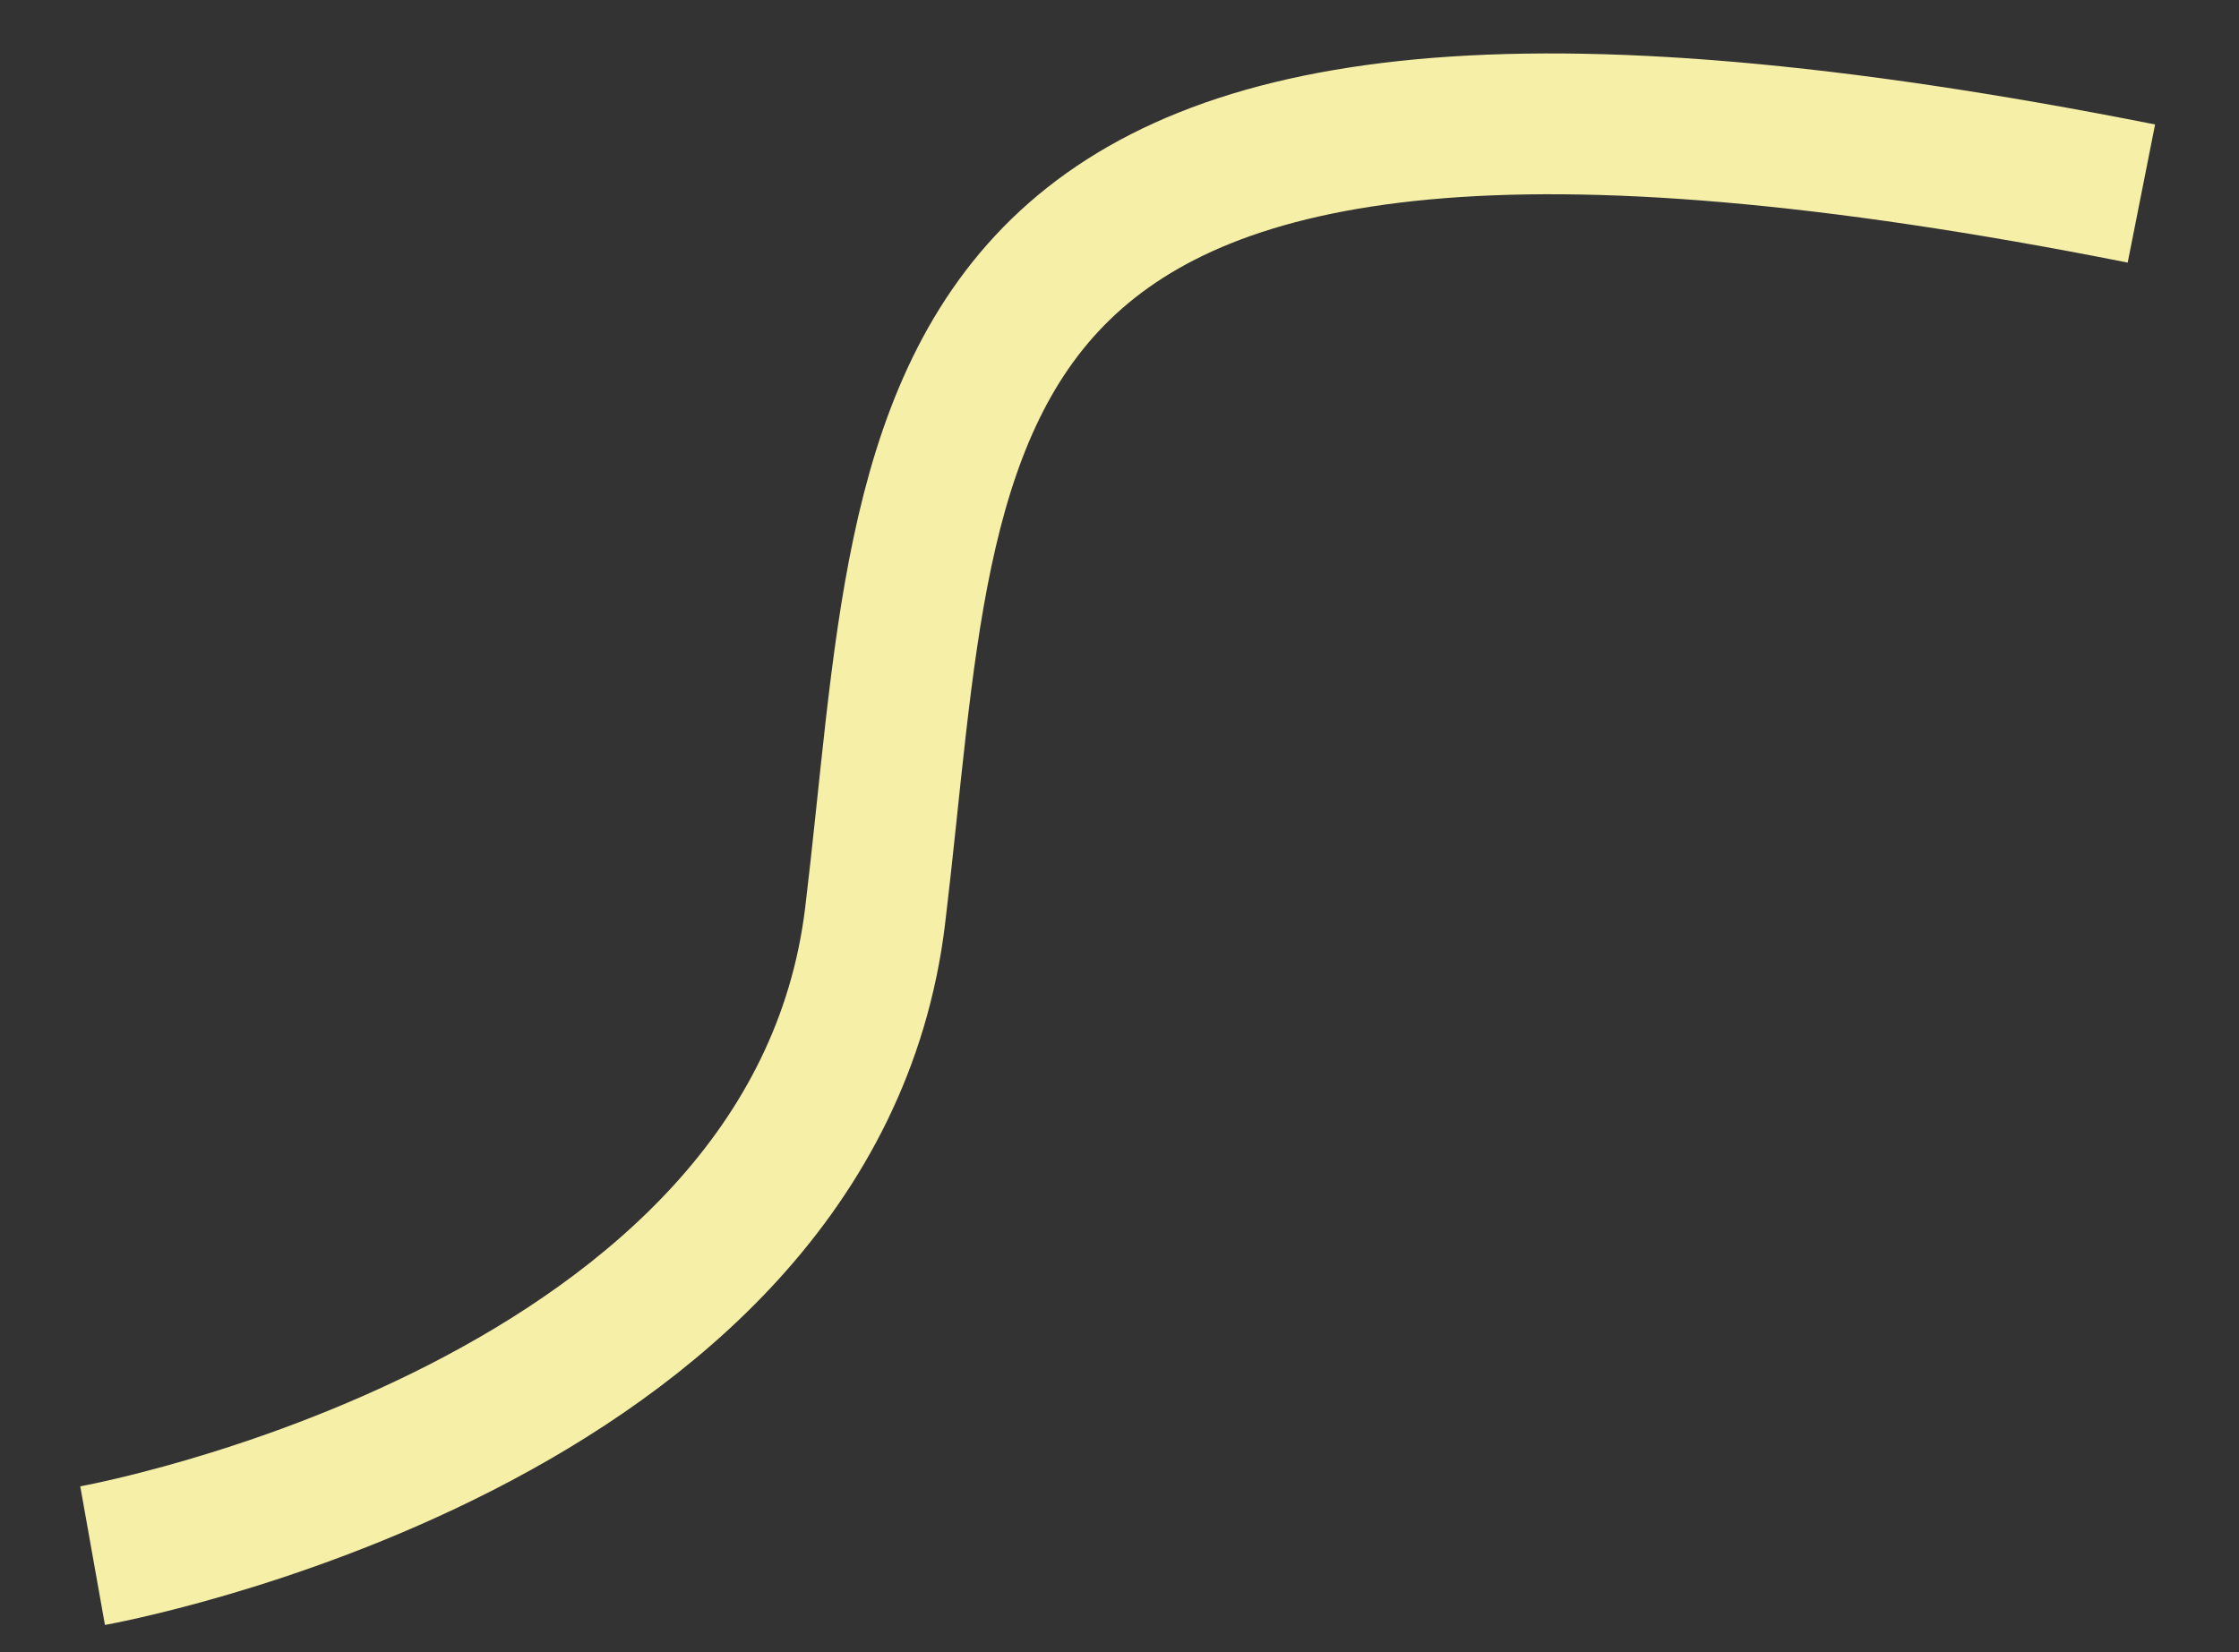
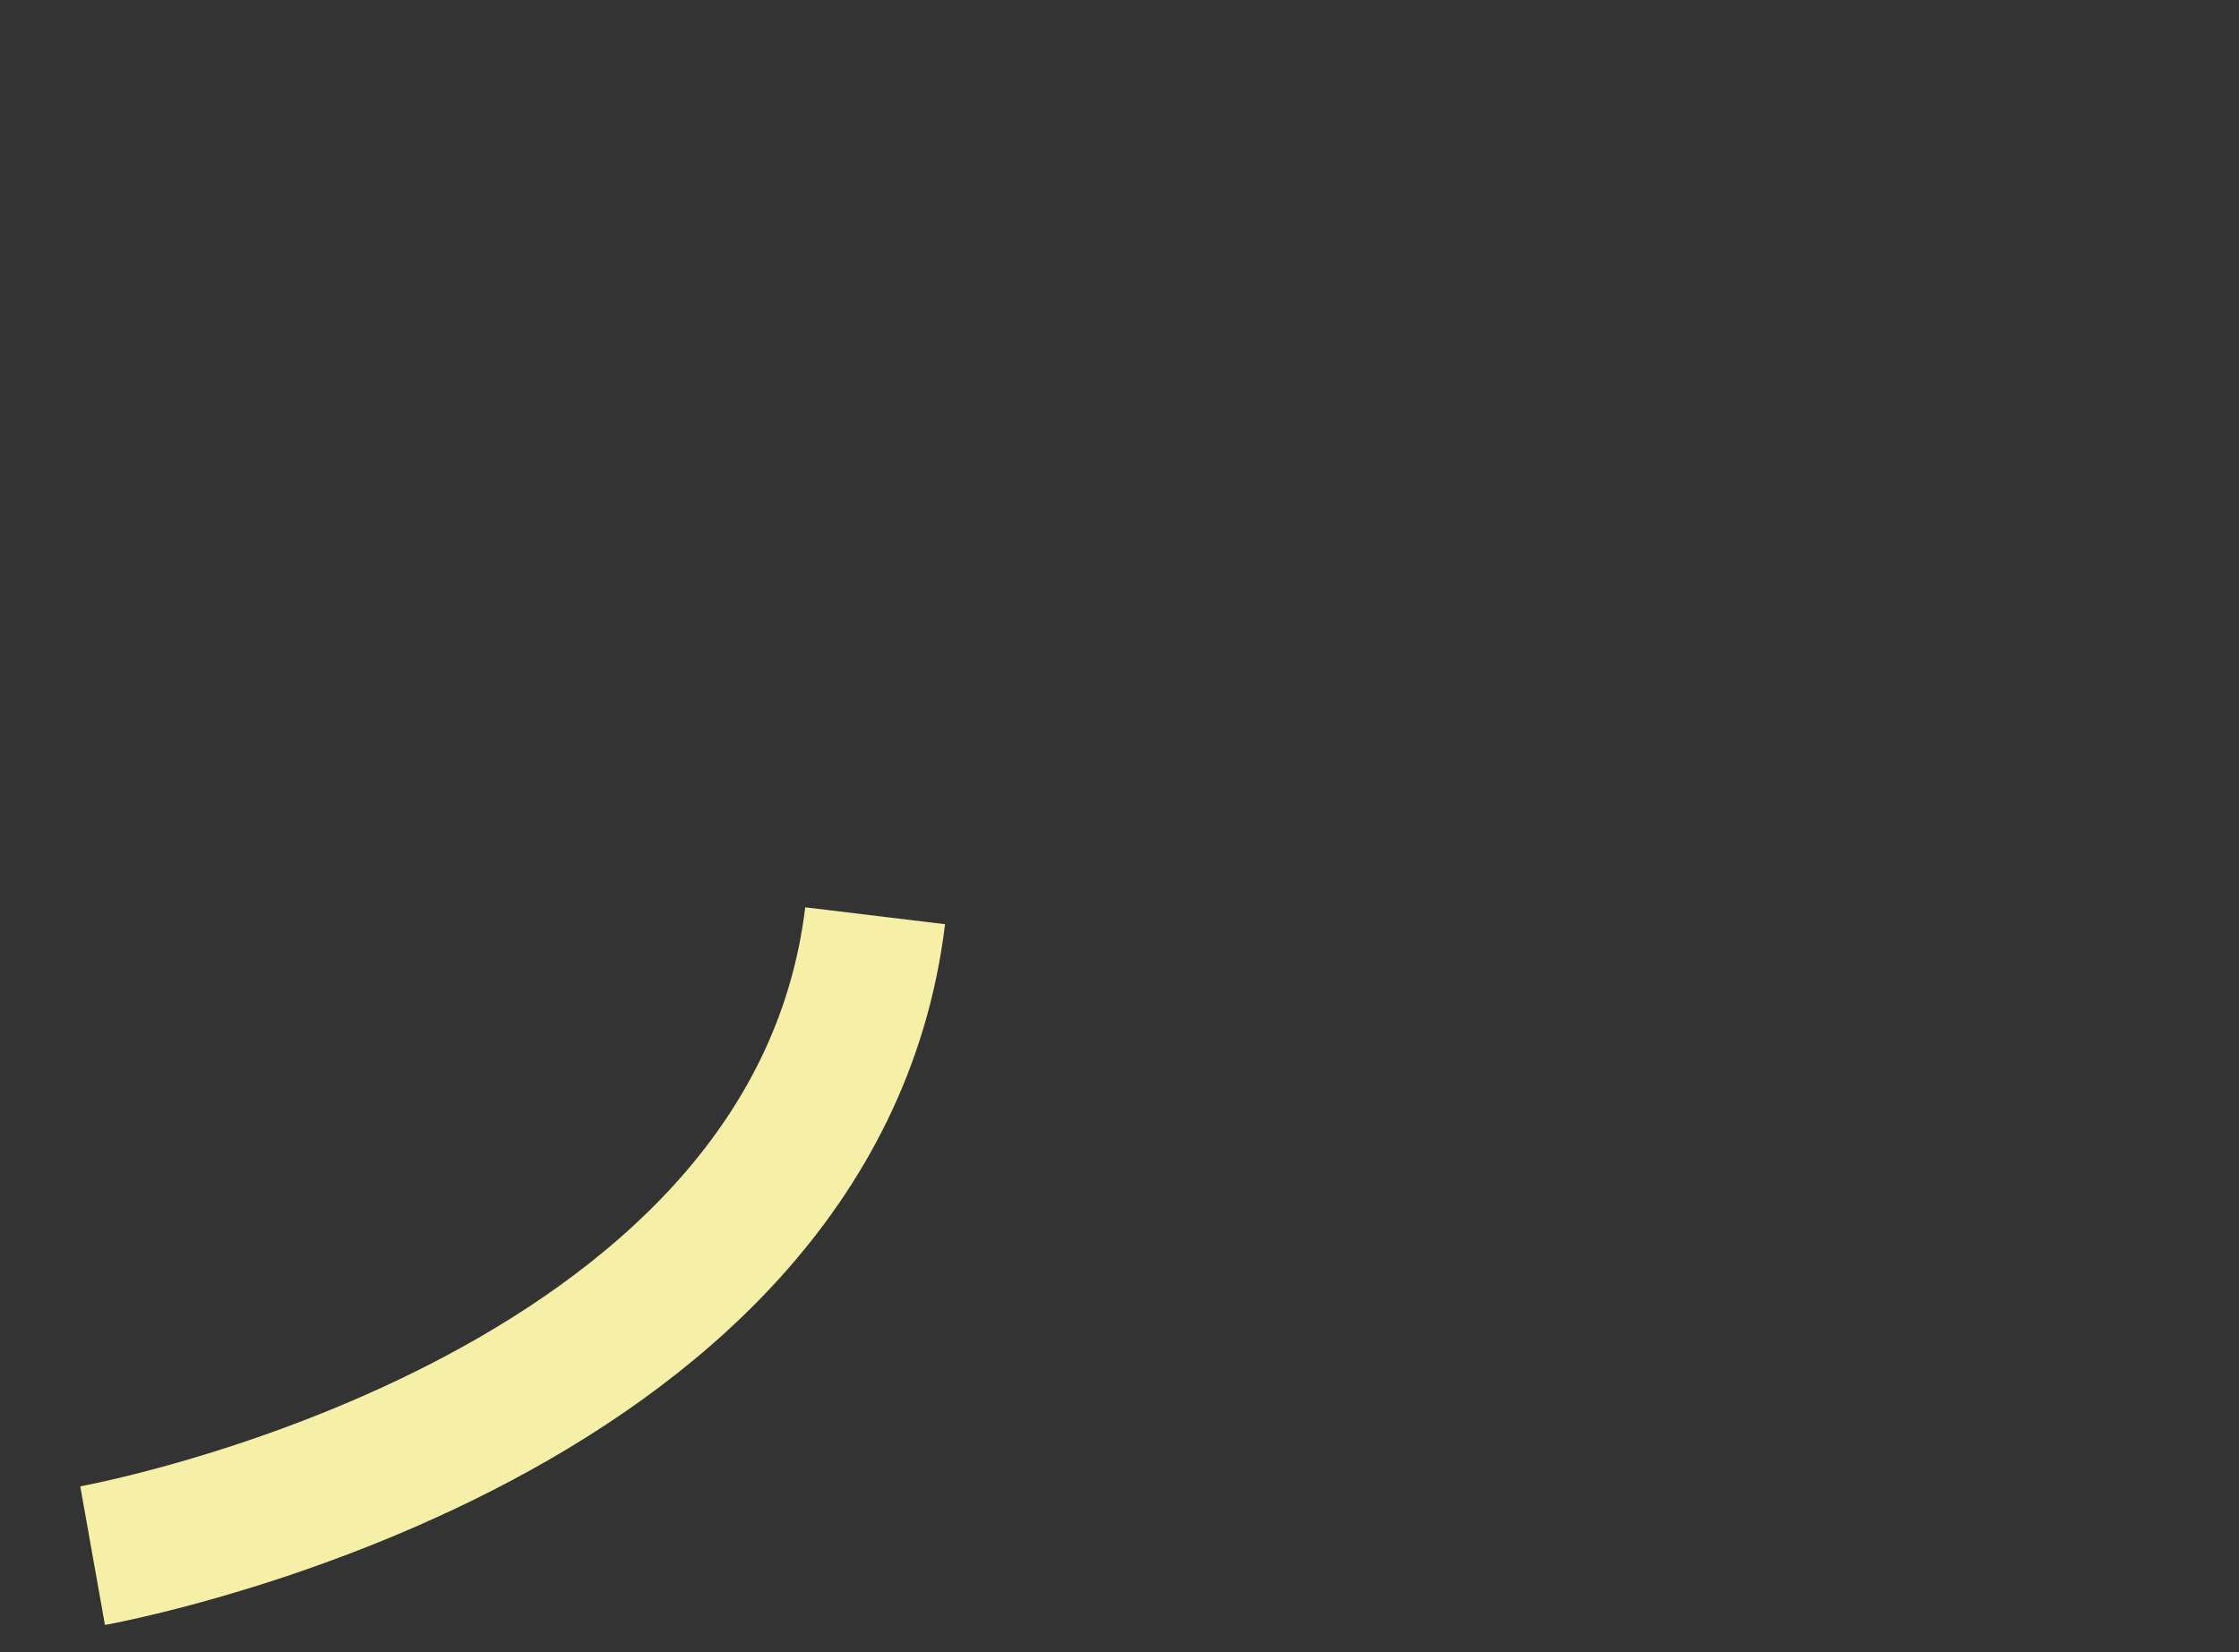
<svg xmlns="http://www.w3.org/2000/svg" width="42" height="31" viewBox="0 0 42 31" fill="none">
  <rect x="0" y="0" width="42" height="31" fill="#333333" stroke="none" />
-   <path d="M1.737 29.188C1.737 29.188 15.257 26.782 16.416 17.182C17.575 7.582 16.616 -1.039 40.169 3.631" stroke="#F6EFA7" stroke-width="2.642" stroke-miterlimit="10" />
+   <path d="M1.737 29.188C1.737 29.188 15.257 26.782 16.416 17.182" stroke="#F6EFA7" stroke-width="2.642" stroke-miterlimit="10" />
</svg>